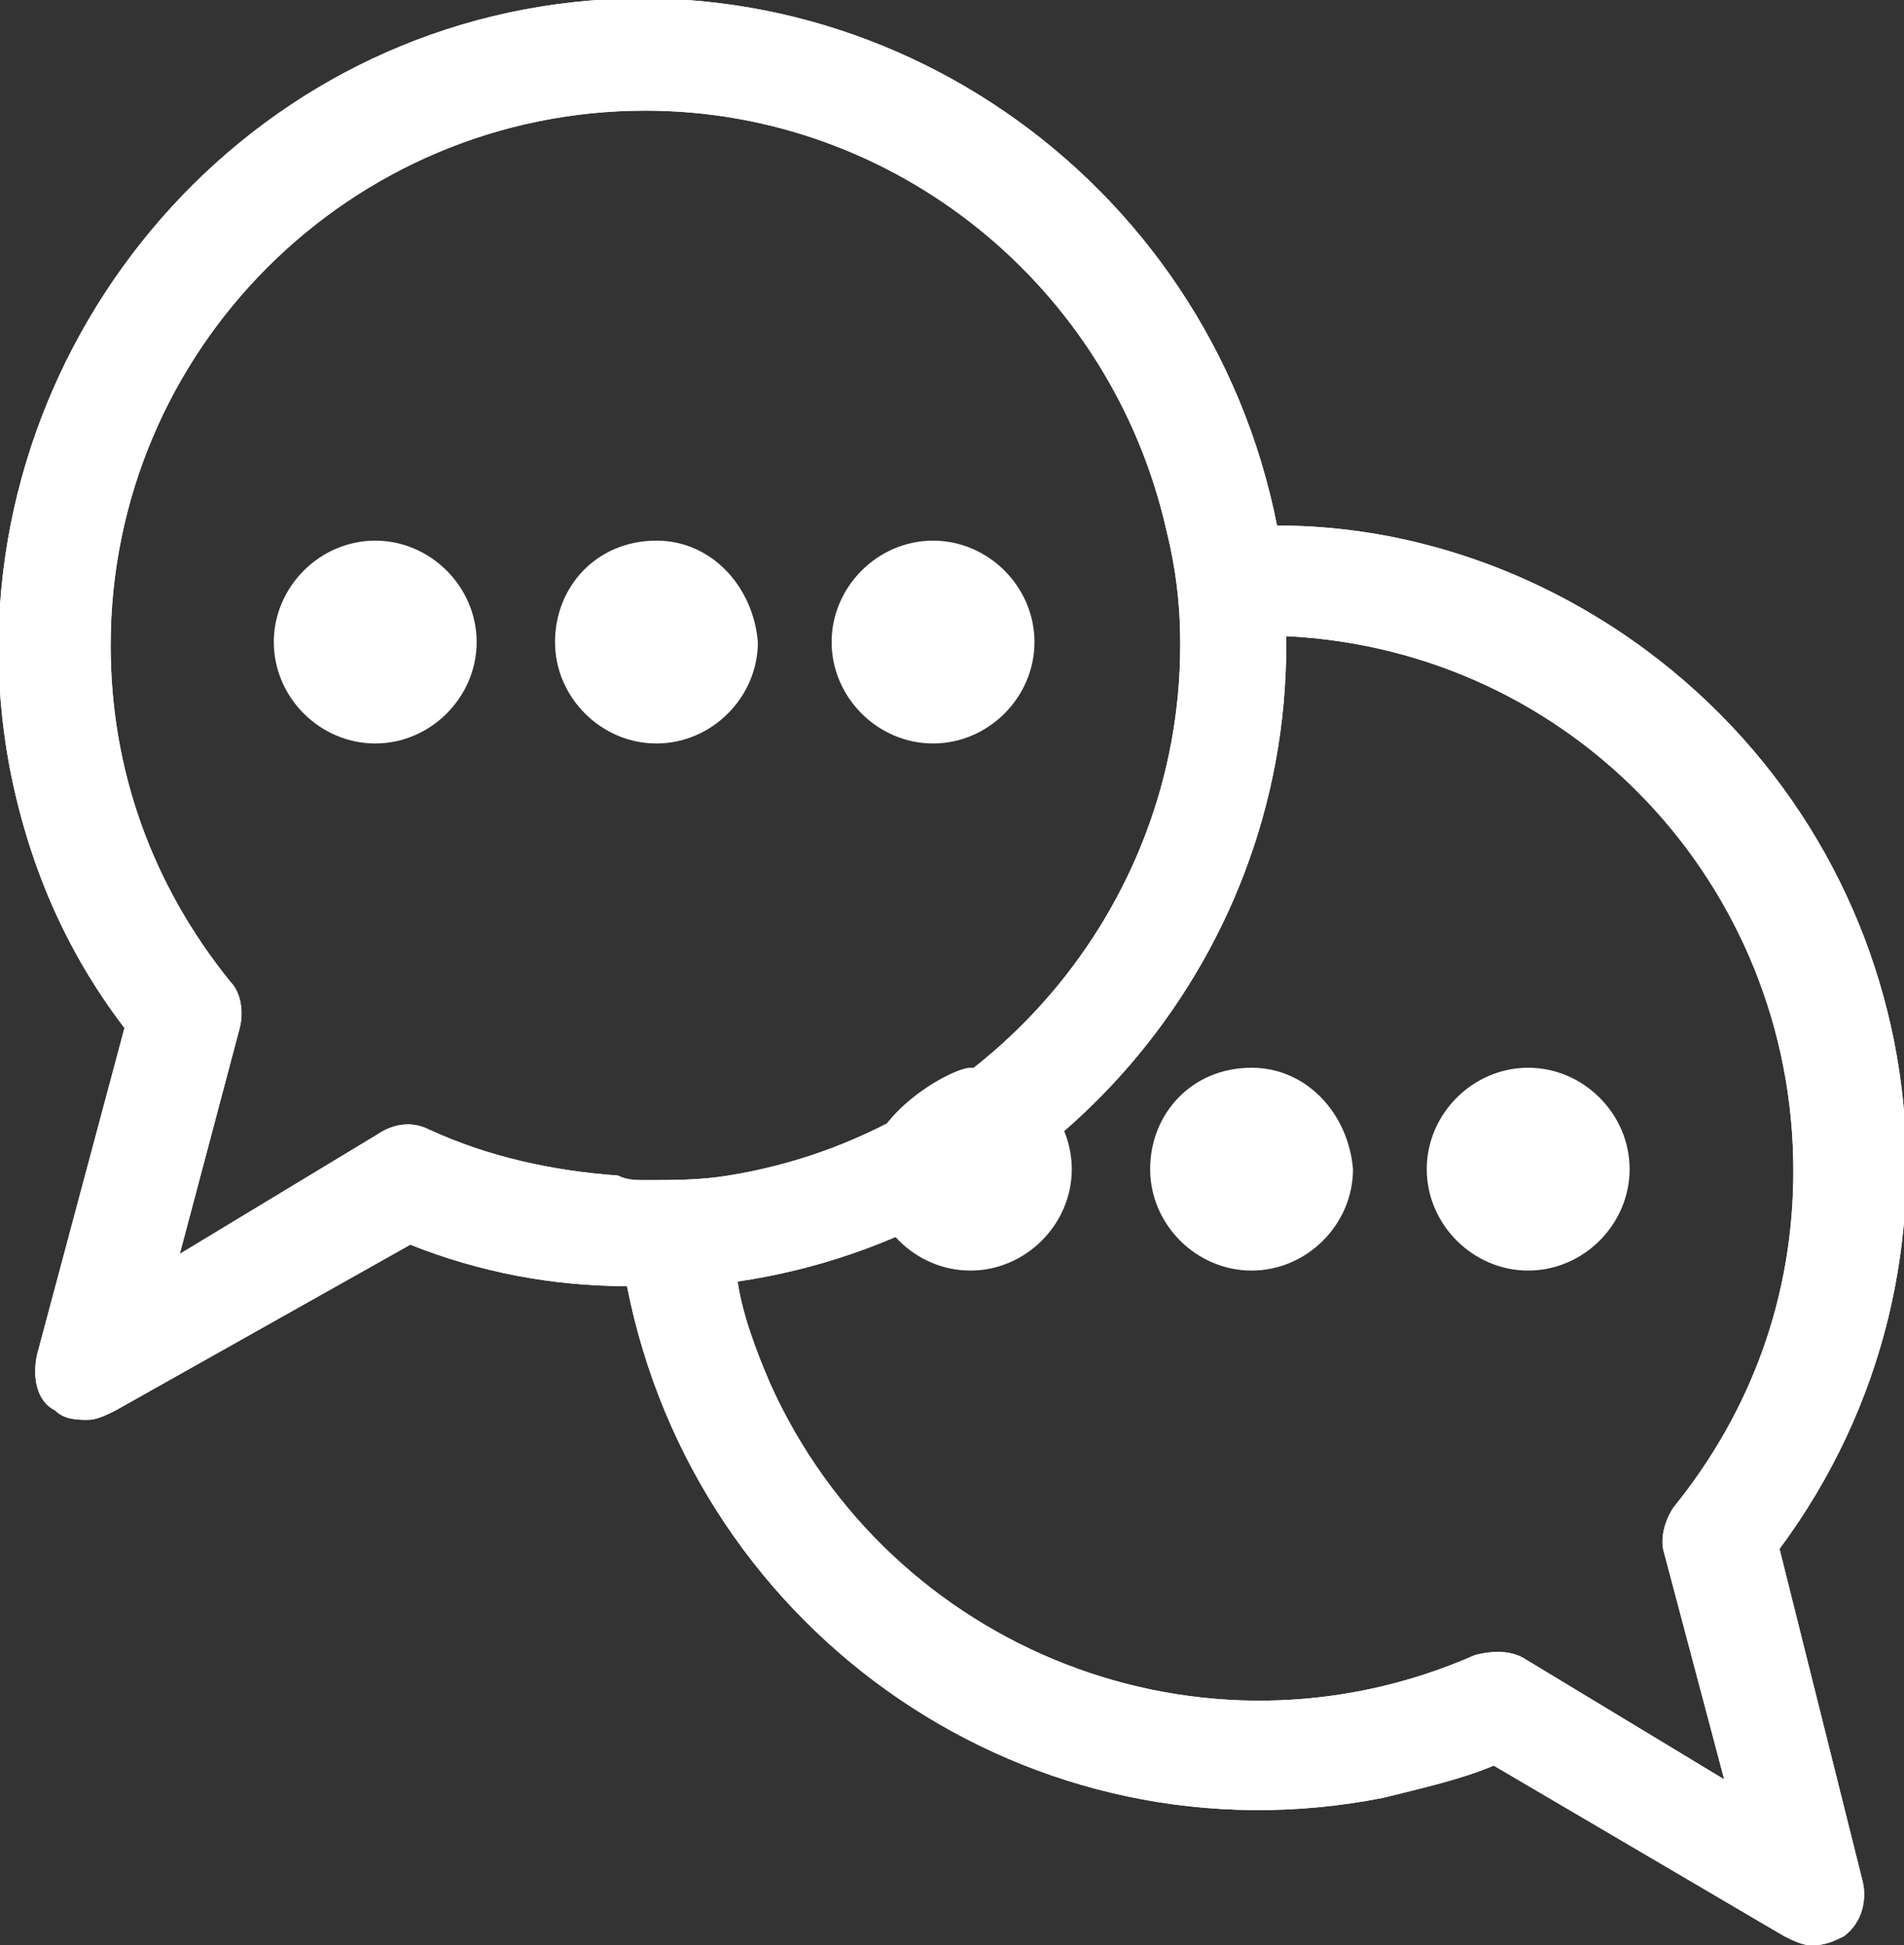
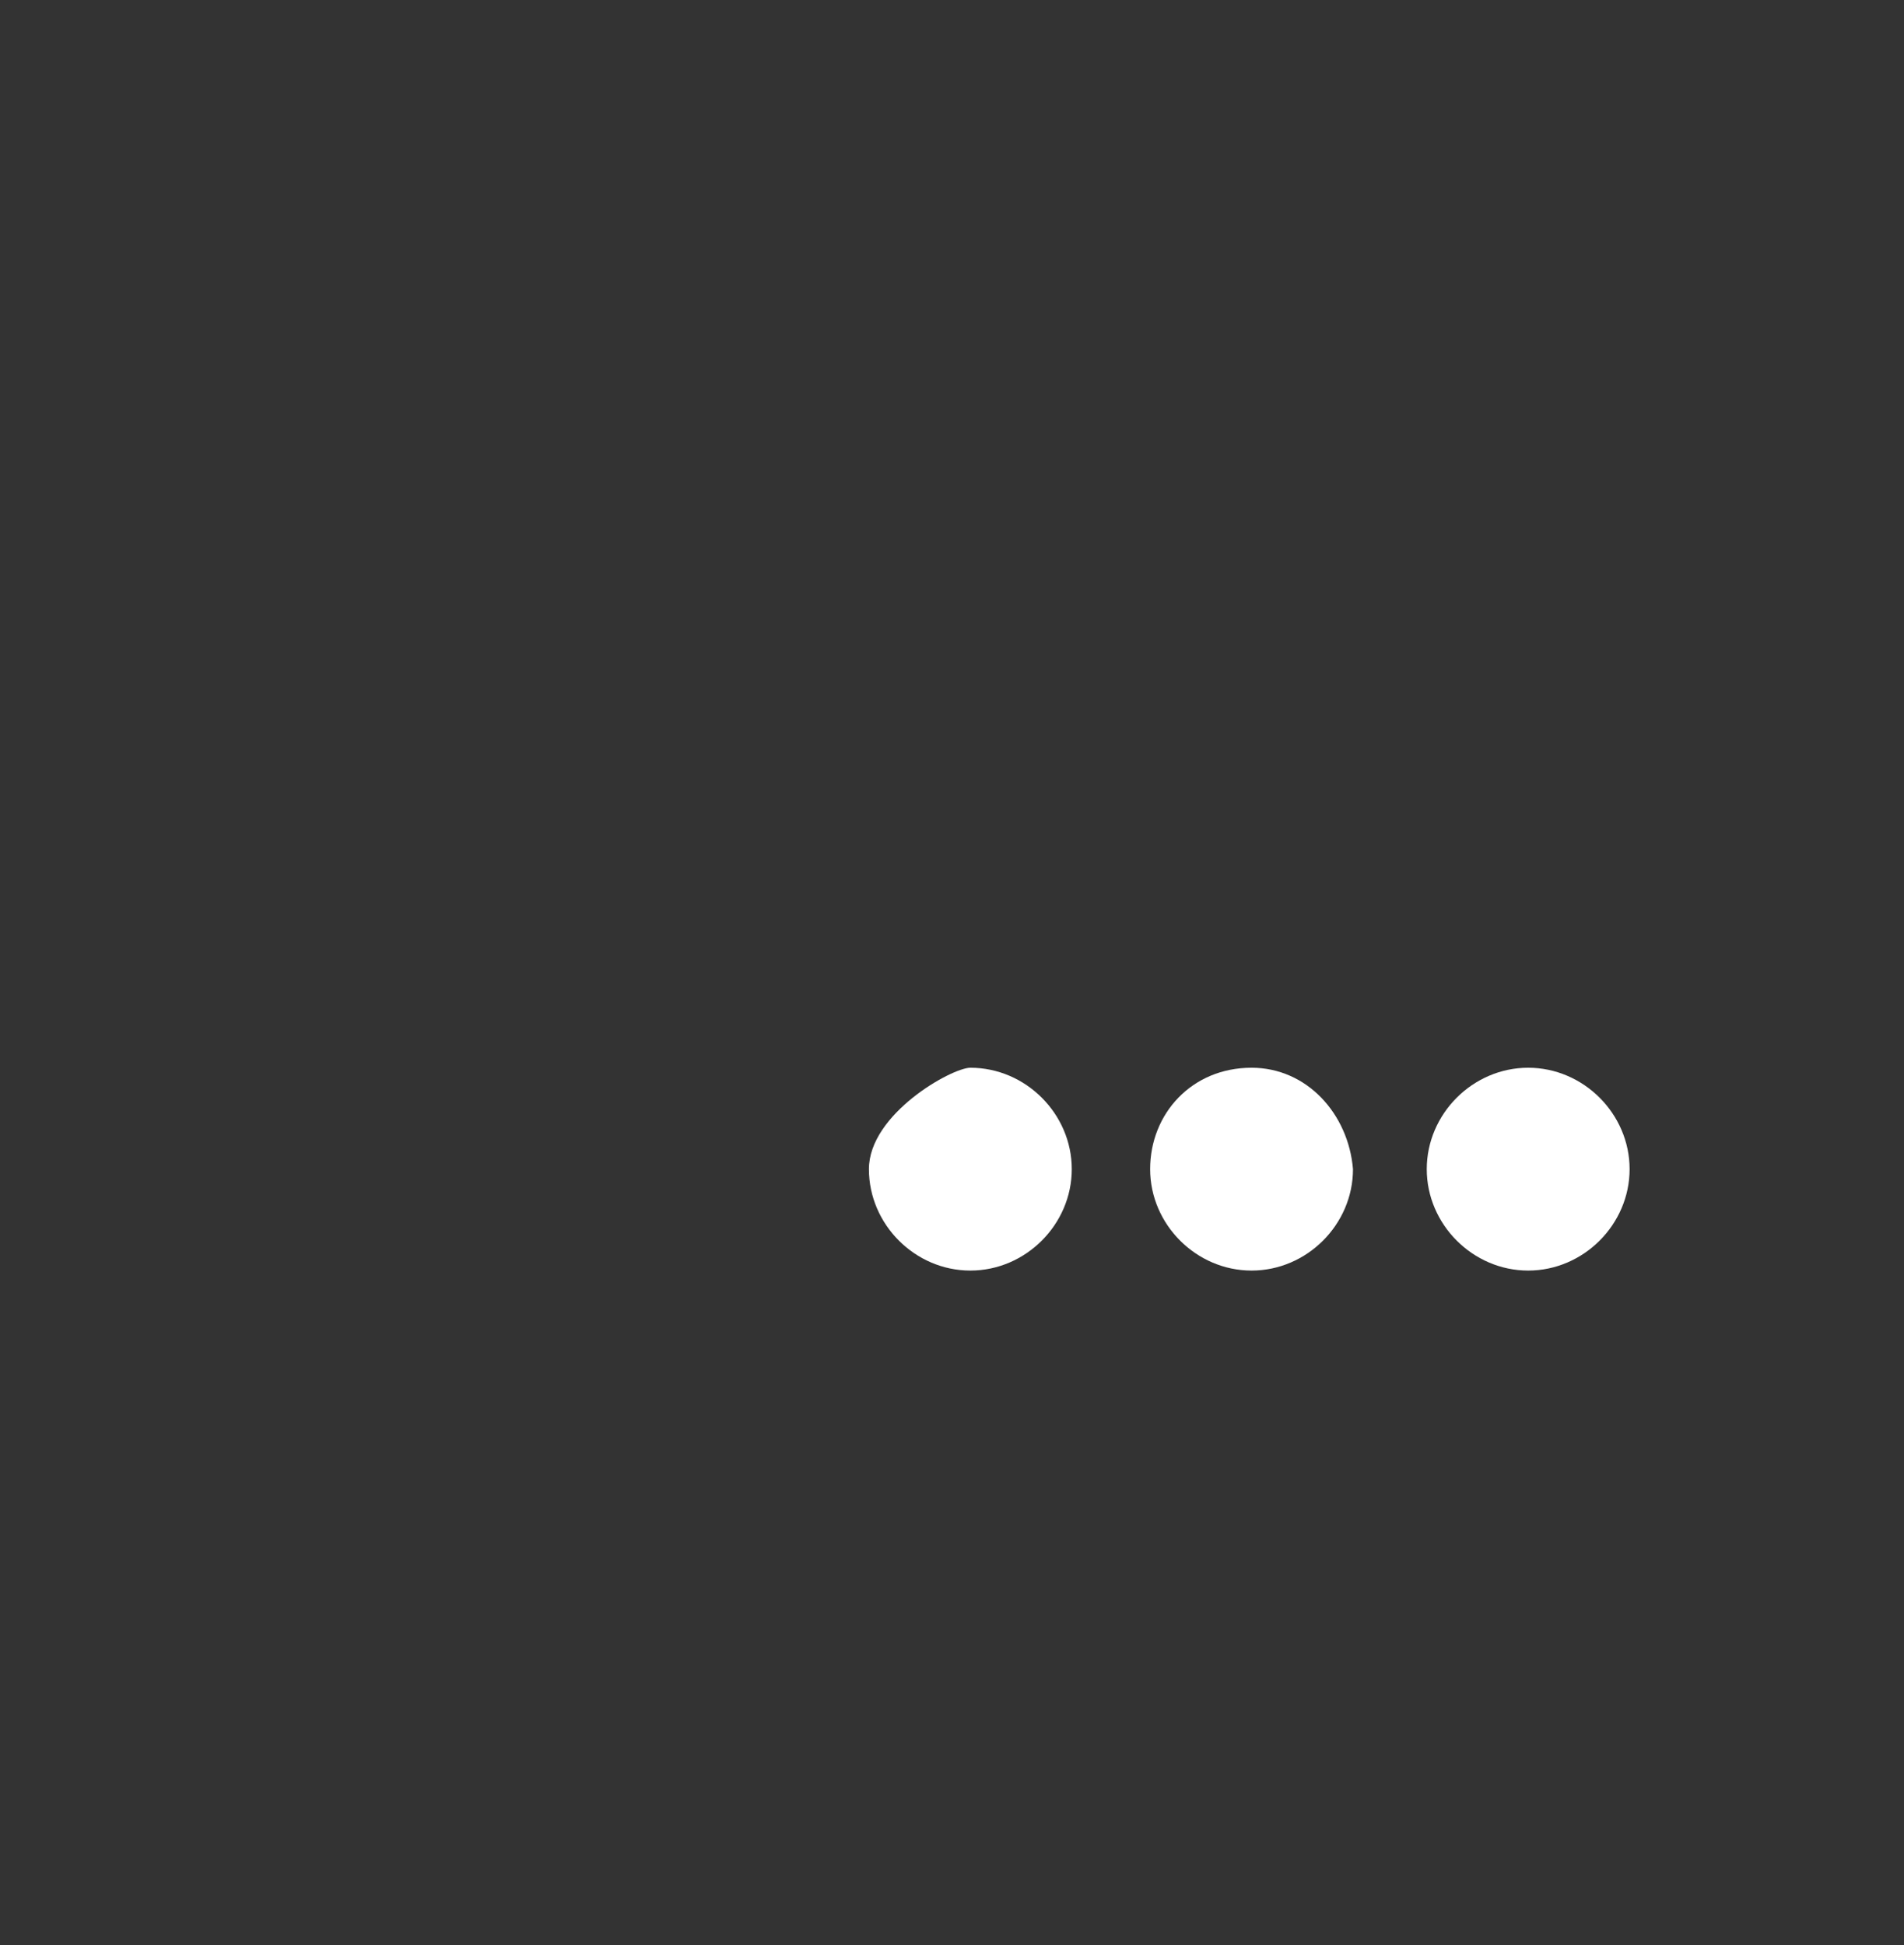
<svg xmlns="http://www.w3.org/2000/svg" id="logo-colorato" x="0px" y="0px" viewBox="0 0 41.3 42.2" style="enable-background:new 0 0 41.3 42.2;" xml:space="preserve">
  <rect x="0" y="0" width="41.3" height="42.2" fill="#333333" stroke="none" />
  <style type="text/css">	.st0{fill:#FFFFFF;}</style>
  <g id="Raggruppa_2827">
    <g id="Raggruppa_2826">
      <g id="Raggruppa_2818" transform="translate(5.939 11.728)">
-         <path id="Tracciato_2862" class="st0" d="M2.2,0C1,0,0,1,0,2.2c0,1.2,1,2.2,2.2,2.2s2.2-1,2.2-2.2l0,0C4.4,1,3.4,0,2.2,0    C2.2,0,2.2,0,2.2,0z" />
-         <path id="Tracciato_2863" class="st0" d="M8.3,0C7,0,6.1,1,6.1,2.2s1,2.2,2.2,2.2c1.2,0,2.2-1,2.2-2.2v0C10.4,1,9.5,0,8.3,0    C8.3,0,8.3,0,8.3,0z" />
-         <path id="Tracciato_2864" class="st0" d="M14.3,0c-1.2,0-2.2,1-2.2,2.2c0,1.2,1,2.2,2.2,2.2c1.2,0,2.2-1,2.2-2.2    C16.5,1,15.5,0,14.3,0C14.3,0,14.3,0,14.3,0z" />
-       </g>
+         </g>
      <g id="Raggruppa_2819" transform="translate(18.848 23.162)">
        <path id="Tracciato_2865" class="st0" d="M2.2,0C1.8,0,0,1,0,2.2c0,1.2,1,2.2,2.2,2.2c1.2,0,2.2-1,2.2-2.2C4.4,1,3.4,0,2.2,0z" />
        <path id="Tracciato_2866" class="st0" d="M8.3,0C7,0,6.1,1,6.1,2.2c0,1.2,1,2.2,2.2,2.2c1.2,0,2.2-1,2.2-2.2C10.4,1,9.5,0,8.3,0    C8.3,0,8.3,0,8.3,0z" />
-         <path id="Tracciato_2867" class="st0" d="M14.3,0c-1.2,0-2.2,1-2.2,2.2c0,1.2,1,2.2,2.2,2.2c1.2,0,2.2-1,2.2-2.2    C16.5,1,15.5,0,14.3,0C14.3,0,14.3,0,14.3,0z" />
+         <path id="Tracciato_2867" class="st0" d="M14.3,0c-1.2,0-2.2,1-2.2,2.2c0,1.2,1,2.2,2.2,2.2c1.2,0,2.2-1,2.2-2.2    C16.5,1,15.5,0,14.3,0C14.3,0,14.3,0,14.3,0" />
      </g>
      <g id="Raggruppa_2825">
        <g id="Raggruppa_2824">
          <g id="Raggruppa_2821">
            <g id="Raggruppa_2820">
-               <path id="Tracciato_2868" class="st0" d="M38.6,33.6c4.6-6.2,3.3-14.9-2.9-19.5c-2.3-1.7-5.1-2.7-8-2.7       C26.2,3.8,18.9-1.2,11.4,0.2S-1.2,9,0.2,16.6c0.4,2.1,1.2,4,2.5,5.7l-1.9,7.1c-0.1,0.5,0,1,0.4,1.2c0.2,0.2,0.5,0.2,0.7,0.2       c0.2,0,0.4-0.1,0.6-0.2L8.9,27c1.5,0.6,3.1,0.9,4.7,0.9C15.1,35.5,22.4,40.5,30,39c0.8-0.2,1.7-0.4,2.4-0.7l6.3,3.7       c0.2,0.1,0.4,0.2,0.6,0.2c0.3,0,0.5-0.1,0.7-0.2c0.4-0.3,0.5-0.8,0.4-1.2L38.6,33.6z M13.4,25.5c-1.4-0.1-2.8-0.4-4.1-1       c-0.4-0.2-0.8-0.1-1.1,0.1l-4.3,2.6l1.3-4.9c0.1-0.4,0-0.8-0.2-1c-1.7-2.1-2.6-4.6-2.6-7.3C2.4,7.6,7.6,2.4,14,2.4       c5.4,0,10.1,3.8,11.3,9.1c0.2,0.8,0.3,1.6,0.3,2.4V14c0,5.7-4.2,10.6-9.8,11.5c-0.6,0.1-1.2,0.1-1.8,0.1       C13.8,25.6,13.6,25.6,13.4,25.5z M33.1,36c-0.3-0.2-0.7-0.2-1.1-0.1c-5.9,2.6-12.7-0.1-15.3-5.9c-0.3-0.7-0.6-1.5-0.7-2.2       c6.8-1,11.9-6.9,11.9-13.8v-0.2c6.2,0.3,11,5.4,11,11.6c0,2.7-0.9,5.2-2.6,7.3c-0.2,0.3-0.3,0.7-0.2,1l1.3,4.9L33.1,36z" />
-             </g>
+               </g>
          </g>
          <g id="Raggruppa_2823">
            <g id="Raggruppa_2822">
-               <path id="Tracciato_2869" class="st0" d="M38.6,33.6c4.6-6.2,3.3-14.9-2.9-19.5c-2.3-1.7-5.1-2.7-8-2.7       C26.2,3.8,18.9-1.2,11.4,0.2S-1.2,9,0.2,16.6c0.4,2.1,1.2,4,2.5,5.7l-1.9,7.1c-0.1,0.5,0,1,0.4,1.2c0.2,0.2,0.5,0.2,0.7,0.2       c0.2,0,0.4-0.1,0.6-0.2L8.9,27c1.5,0.6,3.1,0.9,4.7,0.9C15.1,35.5,22.4,40.5,30,39c0.8-0.2,1.7-0.4,2.4-0.7l6.3,3.7       c0.2,0.1,0.4,0.2,0.6,0.2c0.3,0,0.5-0.1,0.7-0.2c0.4-0.3,0.5-0.8,0.4-1.2L38.6,33.6z M13.4,25.5c-1.4-0.1-2.8-0.4-4.1-1       c-0.4-0.2-0.8-0.1-1.1,0.1l-4.3,2.6l1.3-4.9c0.1-0.4,0-0.8-0.2-1c-1.7-2.1-2.6-4.6-2.6-7.3C2.4,7.6,7.6,2.4,14,2.4       c5.4,0,10.1,3.8,11.3,9.1c0.2,0.8,0.3,1.6,0.3,2.4V14c0,5.7-4.2,10.6-9.8,11.5c-0.6,0.1-1.2,0.1-1.8,0.1       C13.8,25.6,13.6,25.6,13.4,25.5z M33.1,36c-0.3-0.2-0.7-0.2-1.1-0.1c-5.9,2.6-12.7-0.1-15.3-5.9c-0.3-0.7-0.6-1.5-0.7-2.2       c6.8-1,11.9-6.9,11.9-13.8v-0.2c6.2,0.3,11,5.4,11,11.6c0,2.7-0.9,5.2-2.6,7.3c-0.2,0.3-0.3,0.7-0.2,1l1.3,4.9L33.1,36z" />
-             </g>
+               </g>
          </g>
        </g>
      </g>
    </g>
  </g>
</svg>